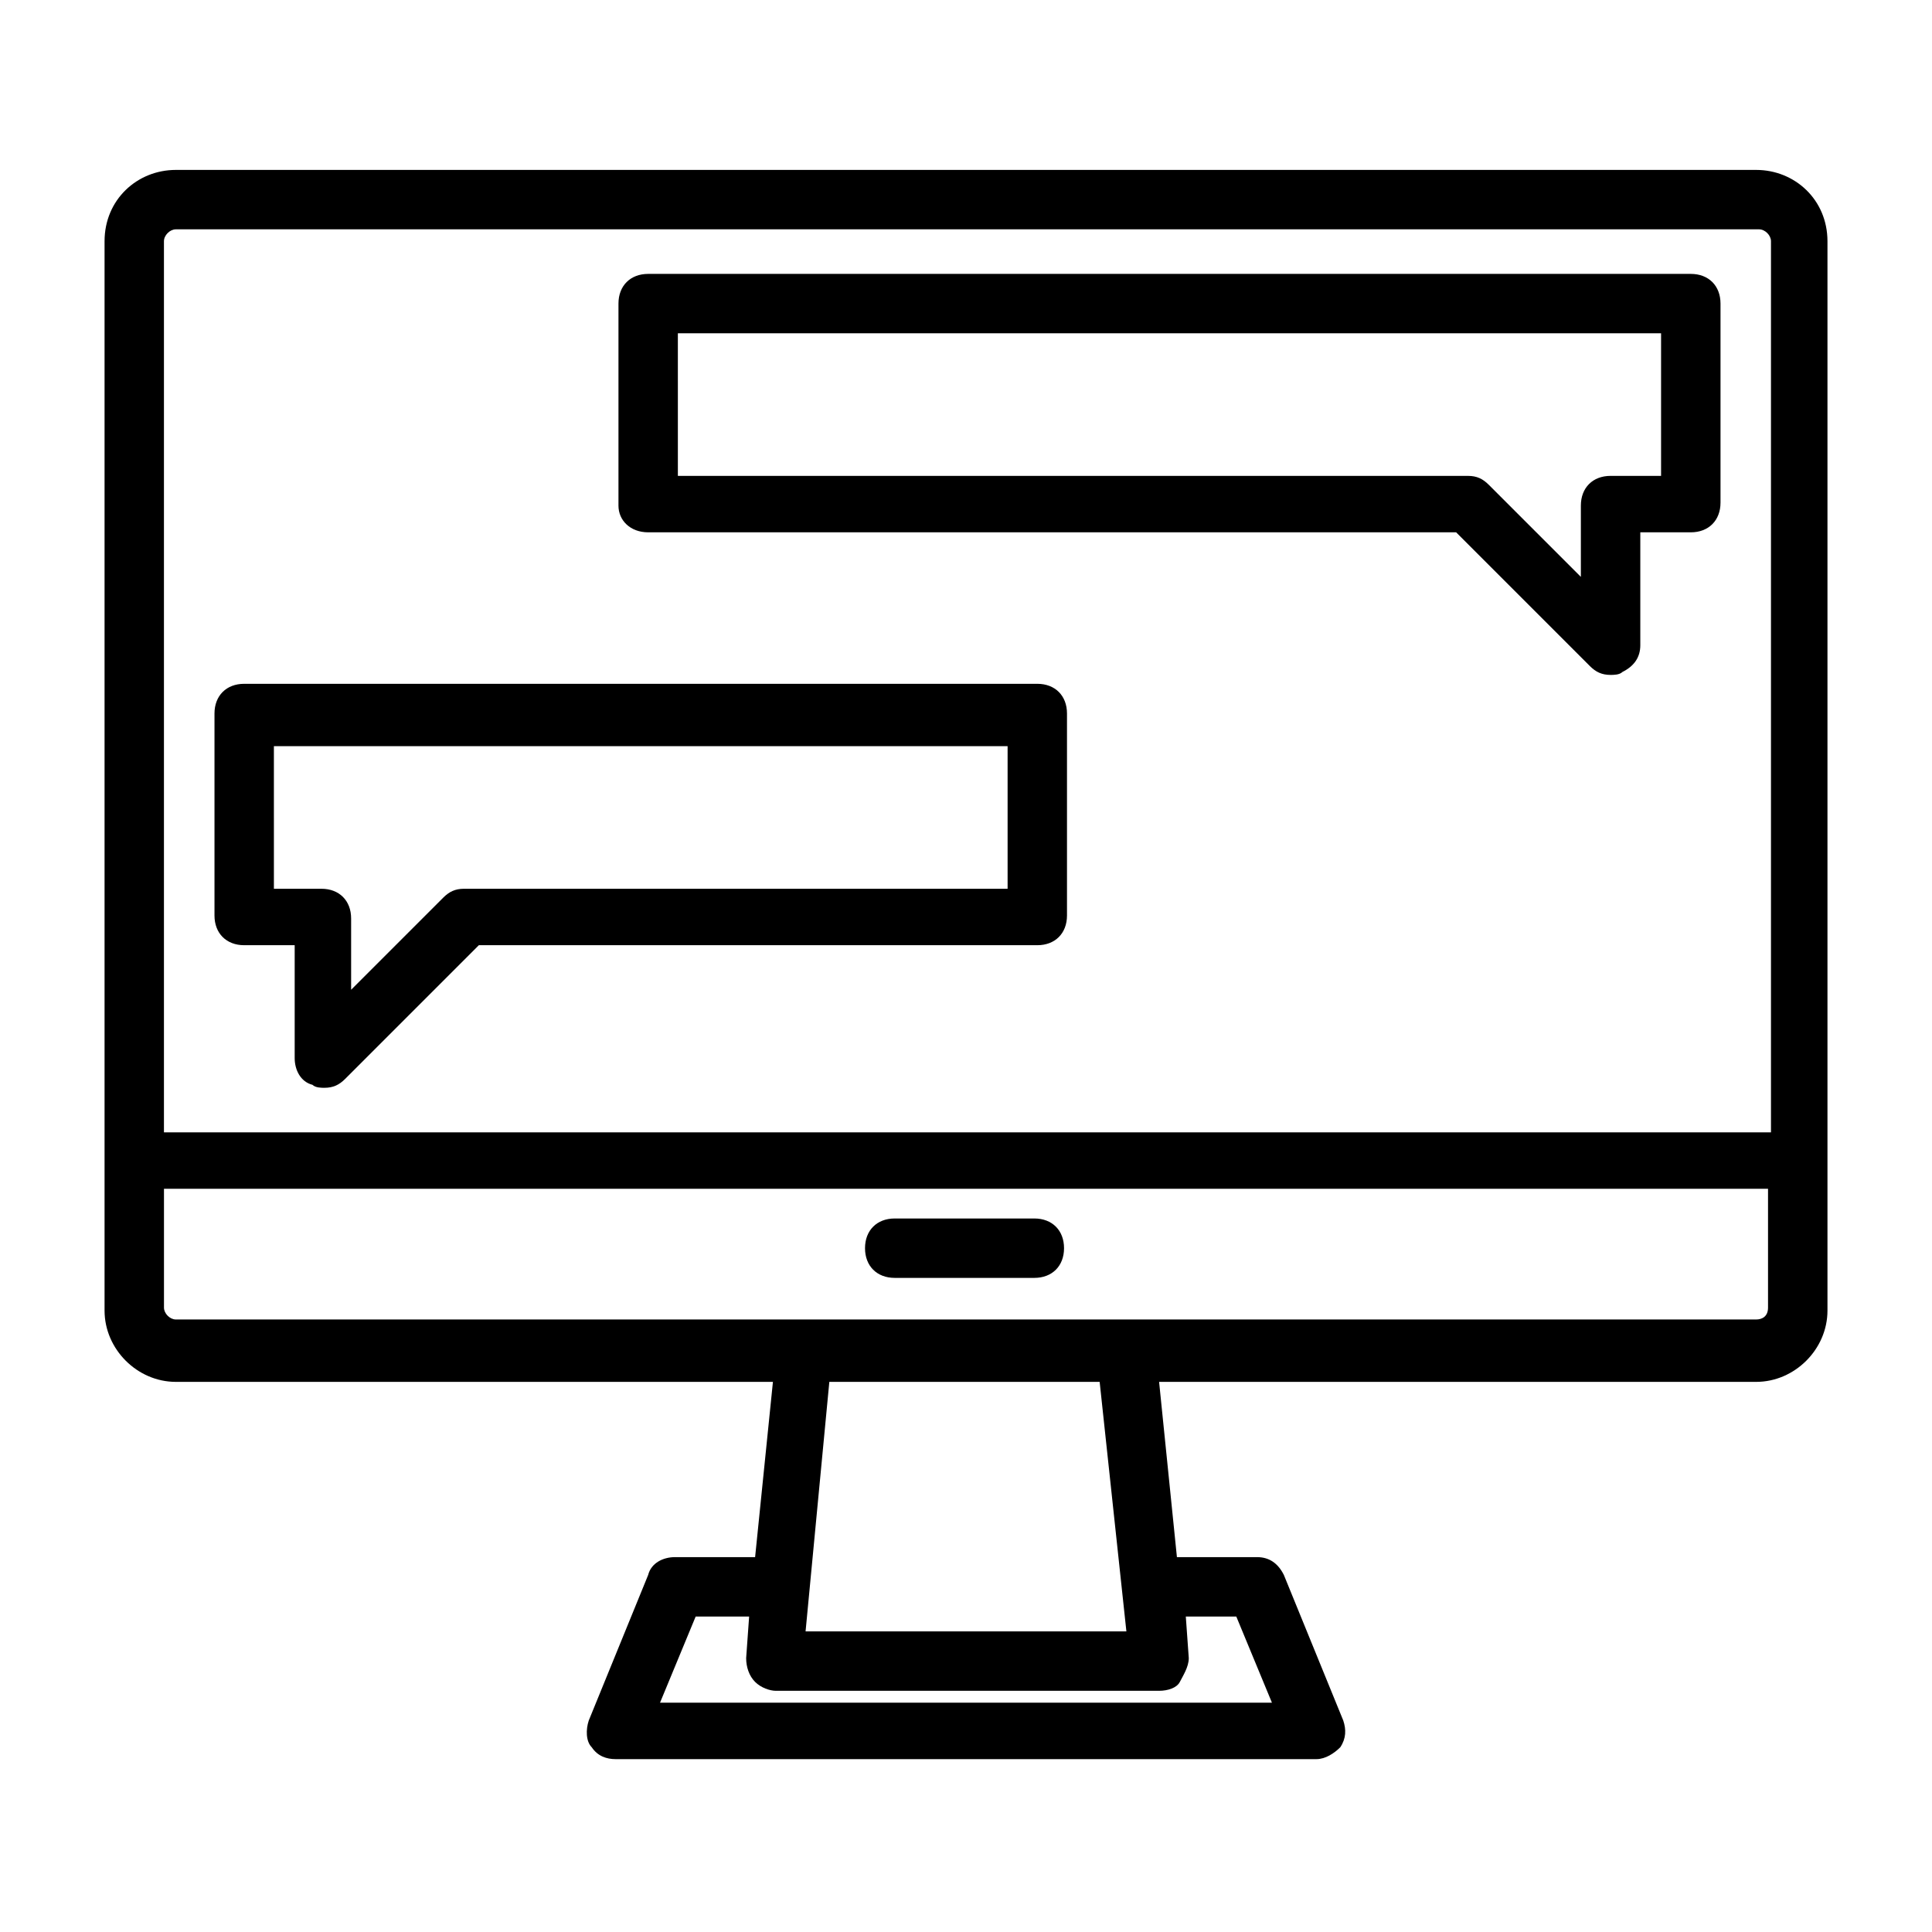
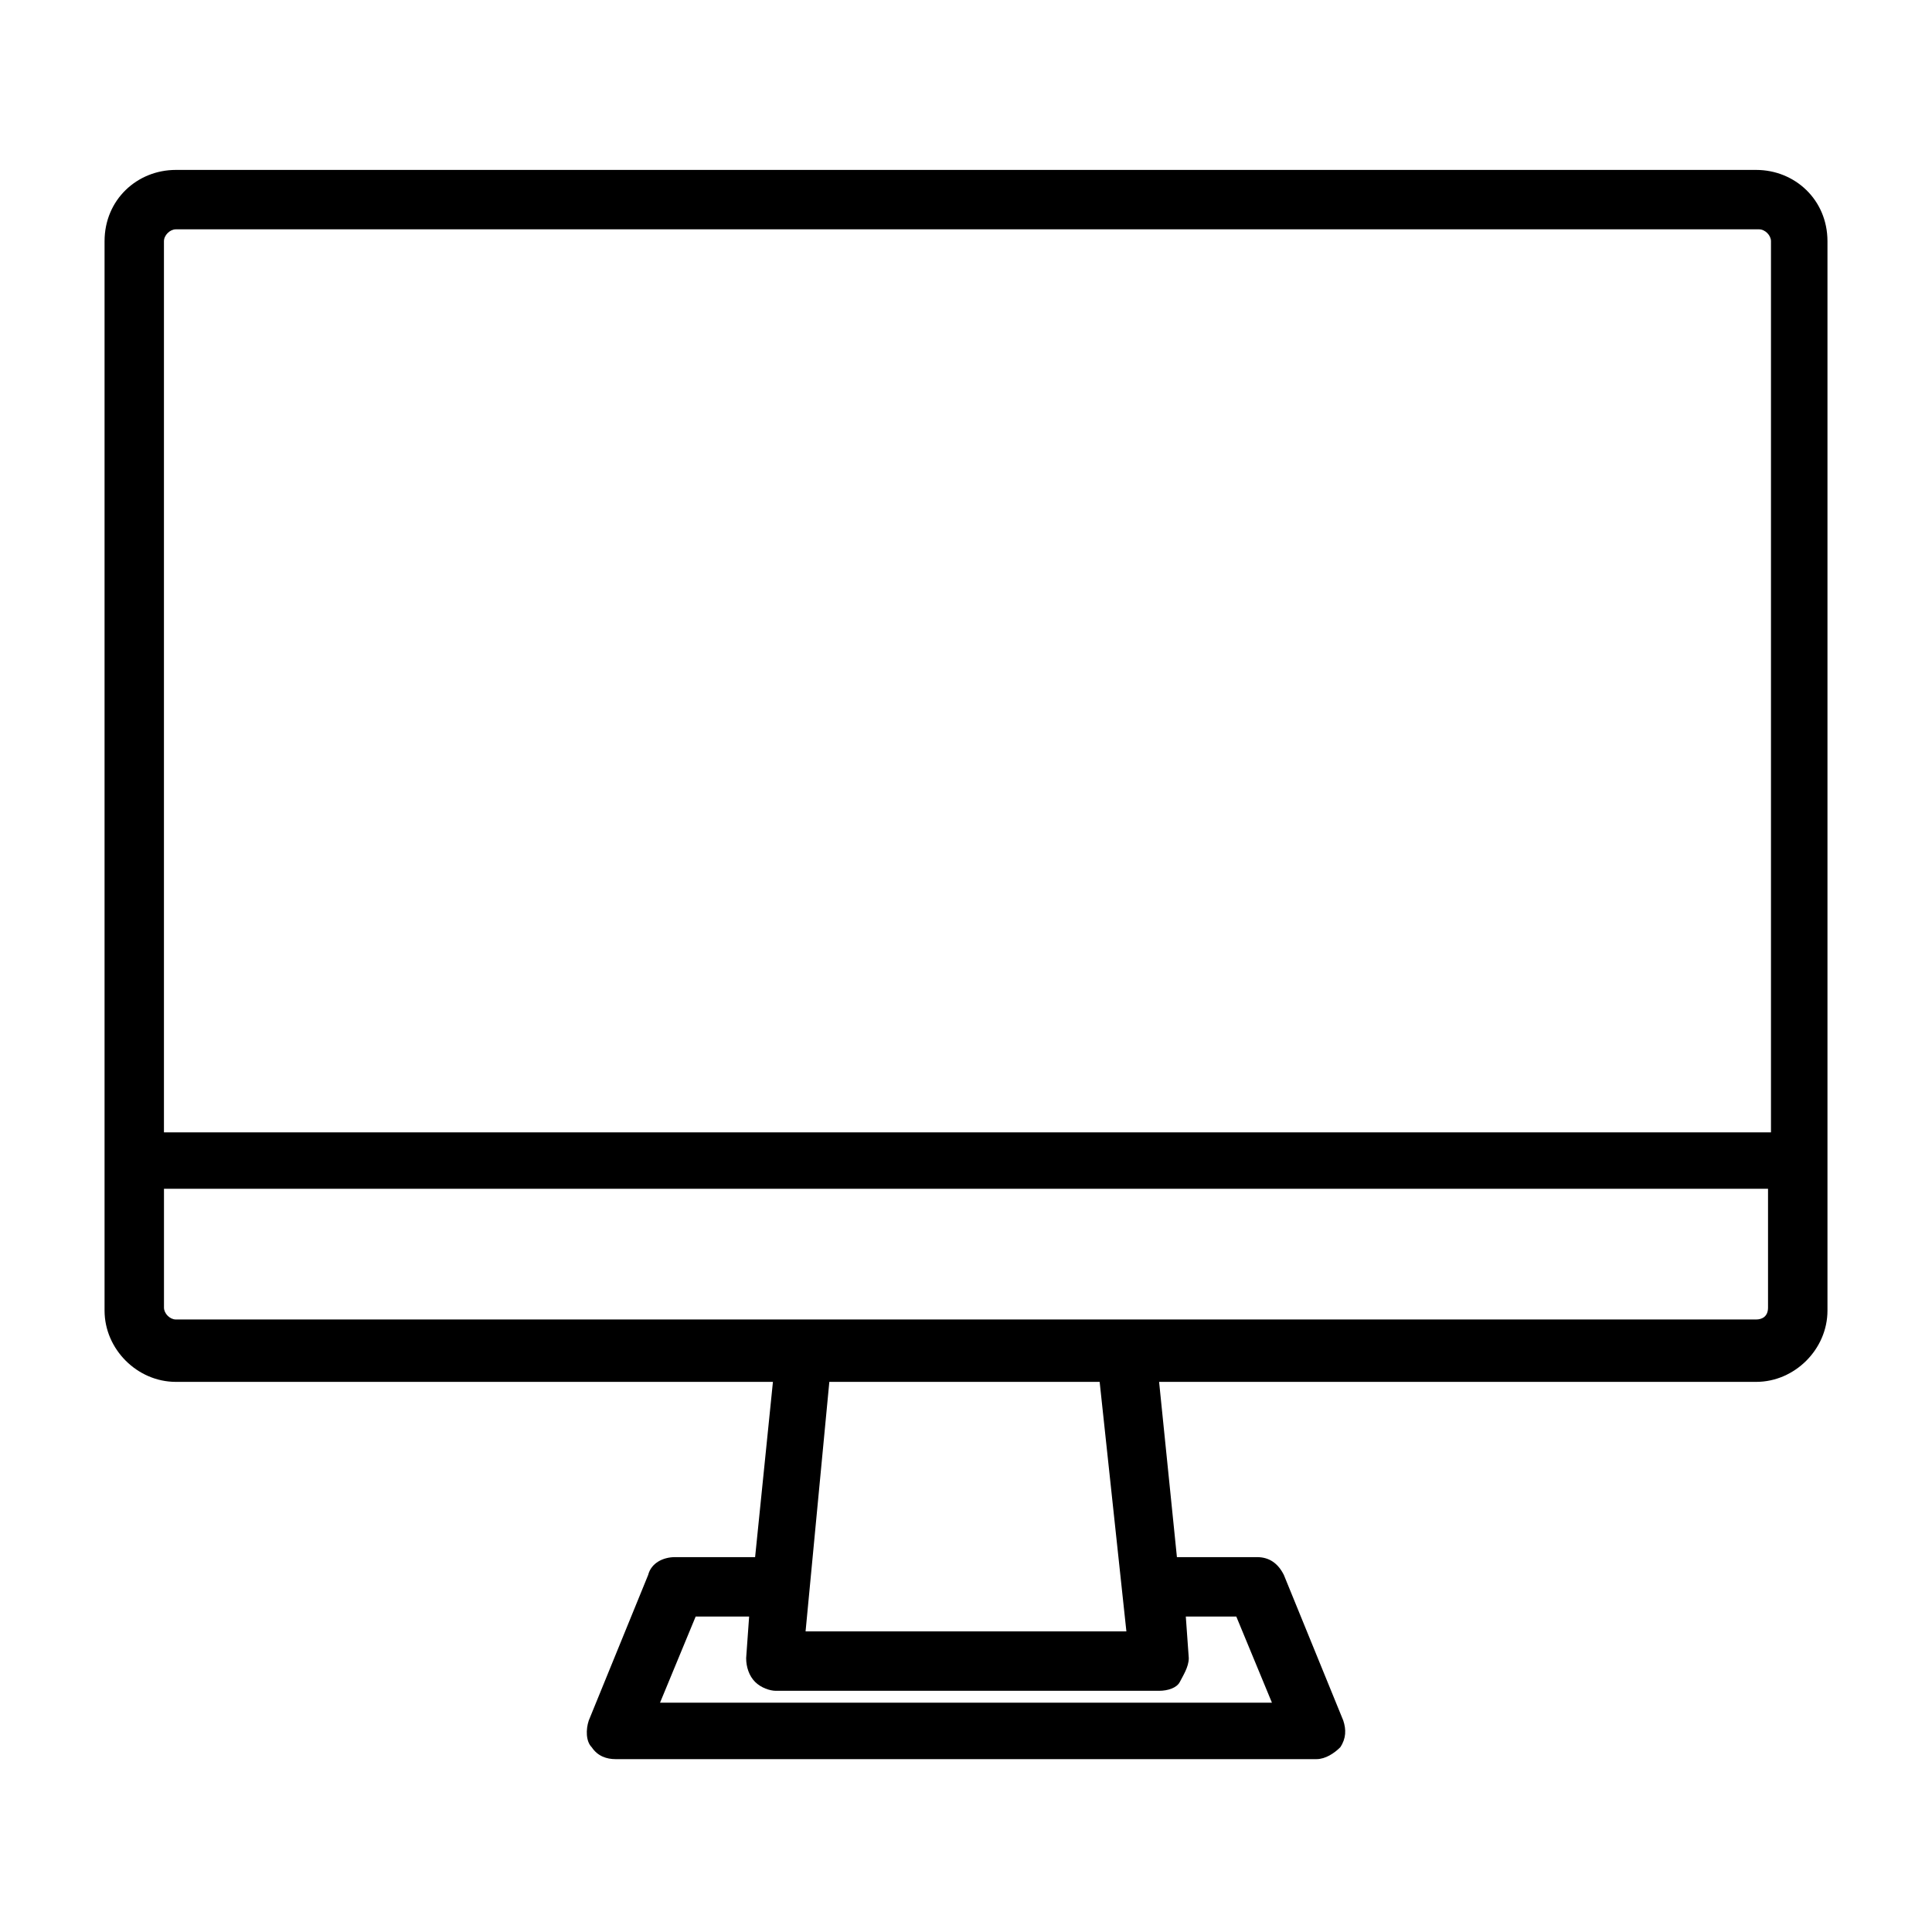
<svg xmlns="http://www.w3.org/2000/svg" fill="#000000" width="800px" height="800px" version="1.1" viewBox="144 144 512 512">
  <g>
    <path d="m609.39 189.03h-418.79c-10.234 0-18.891 7.871-18.891 18.895v283.39c0 10.234 8.66 18.895 18.895 18.895h158.23l-4.723 46.445h-21.254c-3.148 0-6.297 1.574-7.086 4.723l-15.742 38.574c-0.789 2.363-0.789 5.512 0.789 7.086 1.574 2.363 3.938 3.148 6.297 3.148h185.78c2.363 0 4.723-1.574 6.297-3.148 1.574-2.363 1.574-4.723 0.789-7.086l-15.742-38.574c-1.574-3.148-3.938-4.723-7.086-4.723h-21.254l-4.723-46.445h158.23c10.234 0 18.895-8.66 18.895-18.895v-283.39c-0.008-11.023-8.668-18.895-18.902-18.895zm-418.79 15.746h419.58c1.574 0 3.148 1.574 3.148 3.148v236.16h-425.88v-236.16c0-1.574 1.574-3.148 3.148-3.148zm281.03 367.62 9.445 22.828-162.16 0.004 9.445-22.828h14.168l-0.789 11.02c0 2.363 0.789 4.723 2.363 6.297 1.574 1.574 3.938 2.363 5.512 2.363h101.55c2.363 0 4.723-0.789 5.512-2.363 0.789-1.574 2.363-3.938 2.363-6.297l-0.789-11.02zm-29.125 3.938h-85.02l6.297-66.125h71.637zm166.89-82.656h-418.79c-1.574 0-3.148-1.574-3.148-3.148v-31.488h425.09v31.488c0 2.359-1.574 3.148-3.148 3.148z" />
-     <path d="m418.11 466.91h-37c-4.723 0-7.871 3.148-7.871 7.871s3.148 7.871 7.871 7.871h37c4.723 0 7.871-3.148 7.871-7.871s-3.148-7.871-7.871-7.871z" />
-     <path d="m208.71 394.49h13.383v29.914c0 3.148 1.574 6.297 4.723 7.086 0.789 0.789 2.363 0.789 3.148 0.789 2.363 0 3.938-0.789 5.512-2.363l35.426-35.426h147.99c4.723 0 7.871-3.148 7.871-7.871v-53.531c0-4.723-3.148-7.871-7.871-7.871h-210.18c-4.723 0-7.871 3.148-7.871 7.871v53.531c0 4.723 3.148 7.871 7.871 7.871zm7.875-52.742h194.44v37.785h-144.06c-2.363 0-3.938 0.789-5.512 2.363l-24.402 24.402v-18.895c0-4.723-3.148-7.871-7.871-7.871h-12.594z" />
-     <path d="m315.77 285.07h214.12l35.426 35.426c1.574 1.574 3.148 2.363 5.512 2.363 0.789 0 2.363 0 3.148-0.789 3.148-1.574 4.723-3.938 4.723-7.086v-29.914h13.383c4.723 0 7.871-3.148 7.871-7.871v-52.742c0-4.723-3.148-7.871-7.871-7.871h-276.31c-4.723 0-7.871 3.148-7.871 7.871v53.531c-0.004 3.934 3.144 7.082 7.871 7.082zm7.871-52.742h260.56v37.785h-13.383c-4.723 0-7.871 3.148-7.871 7.871v18.895l-24.402-24.402c-1.574-1.574-3.148-2.363-5.512-2.363h-209.39z" />
  </g>
</svg>